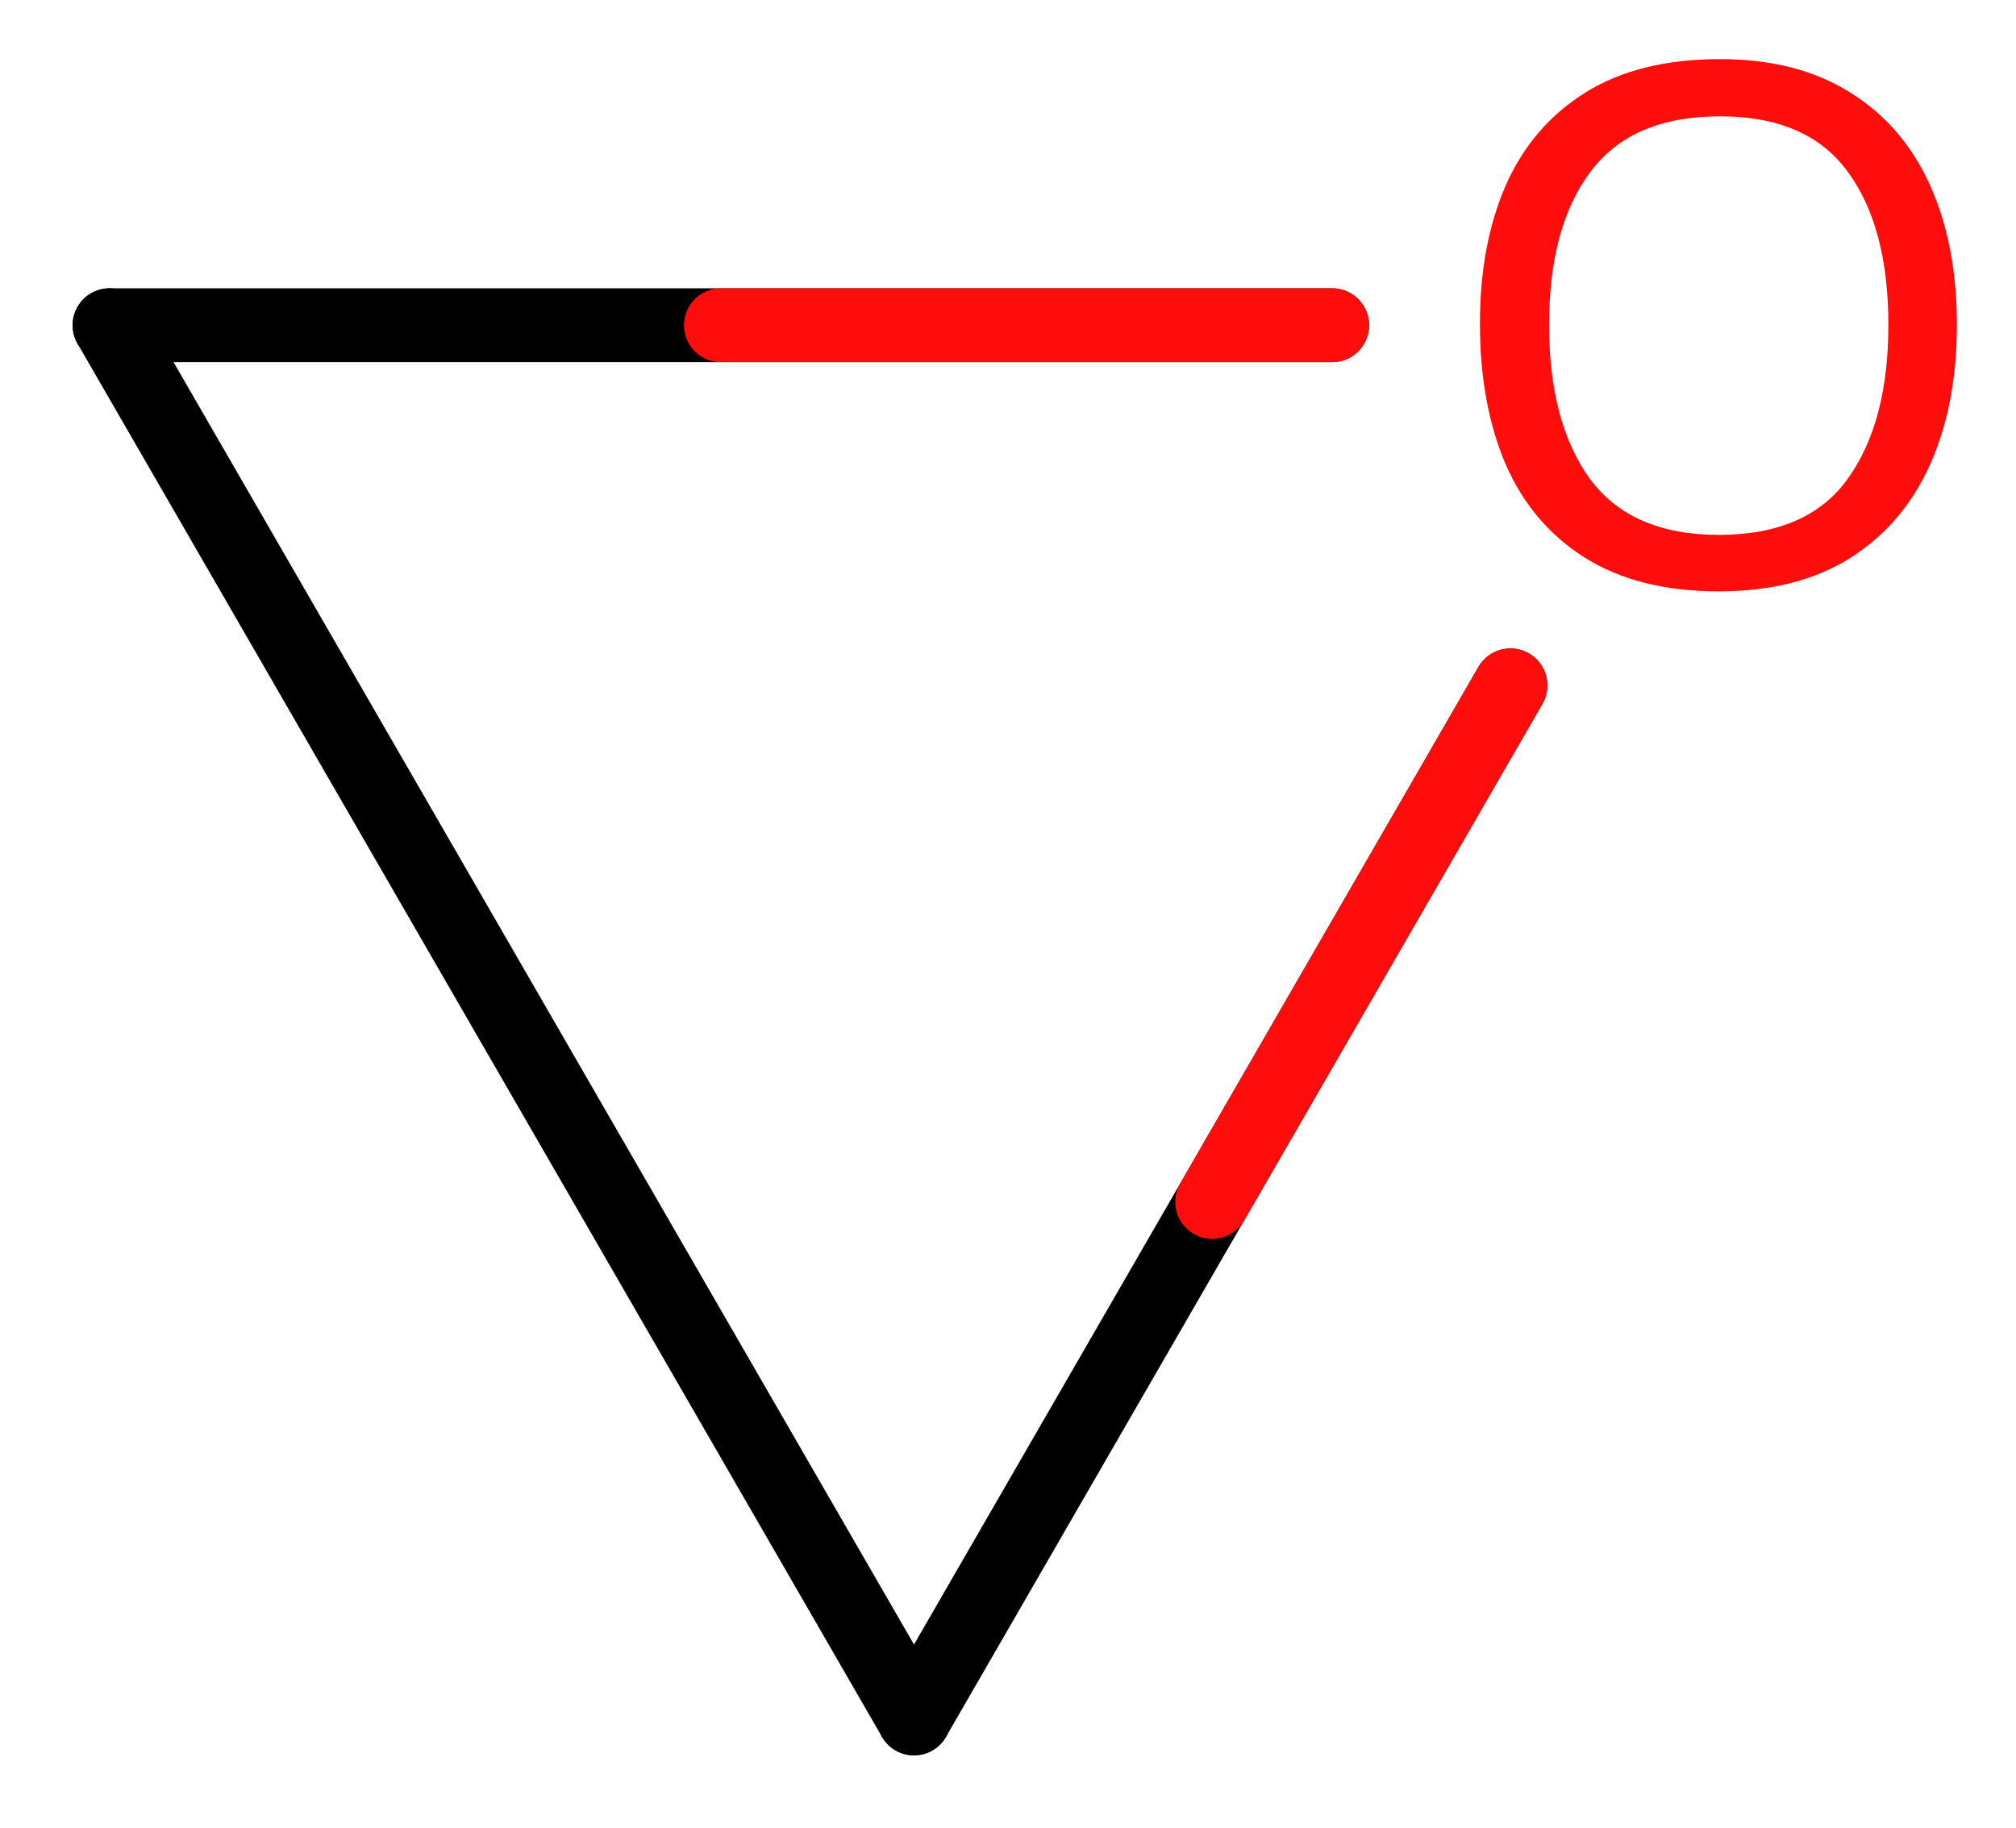
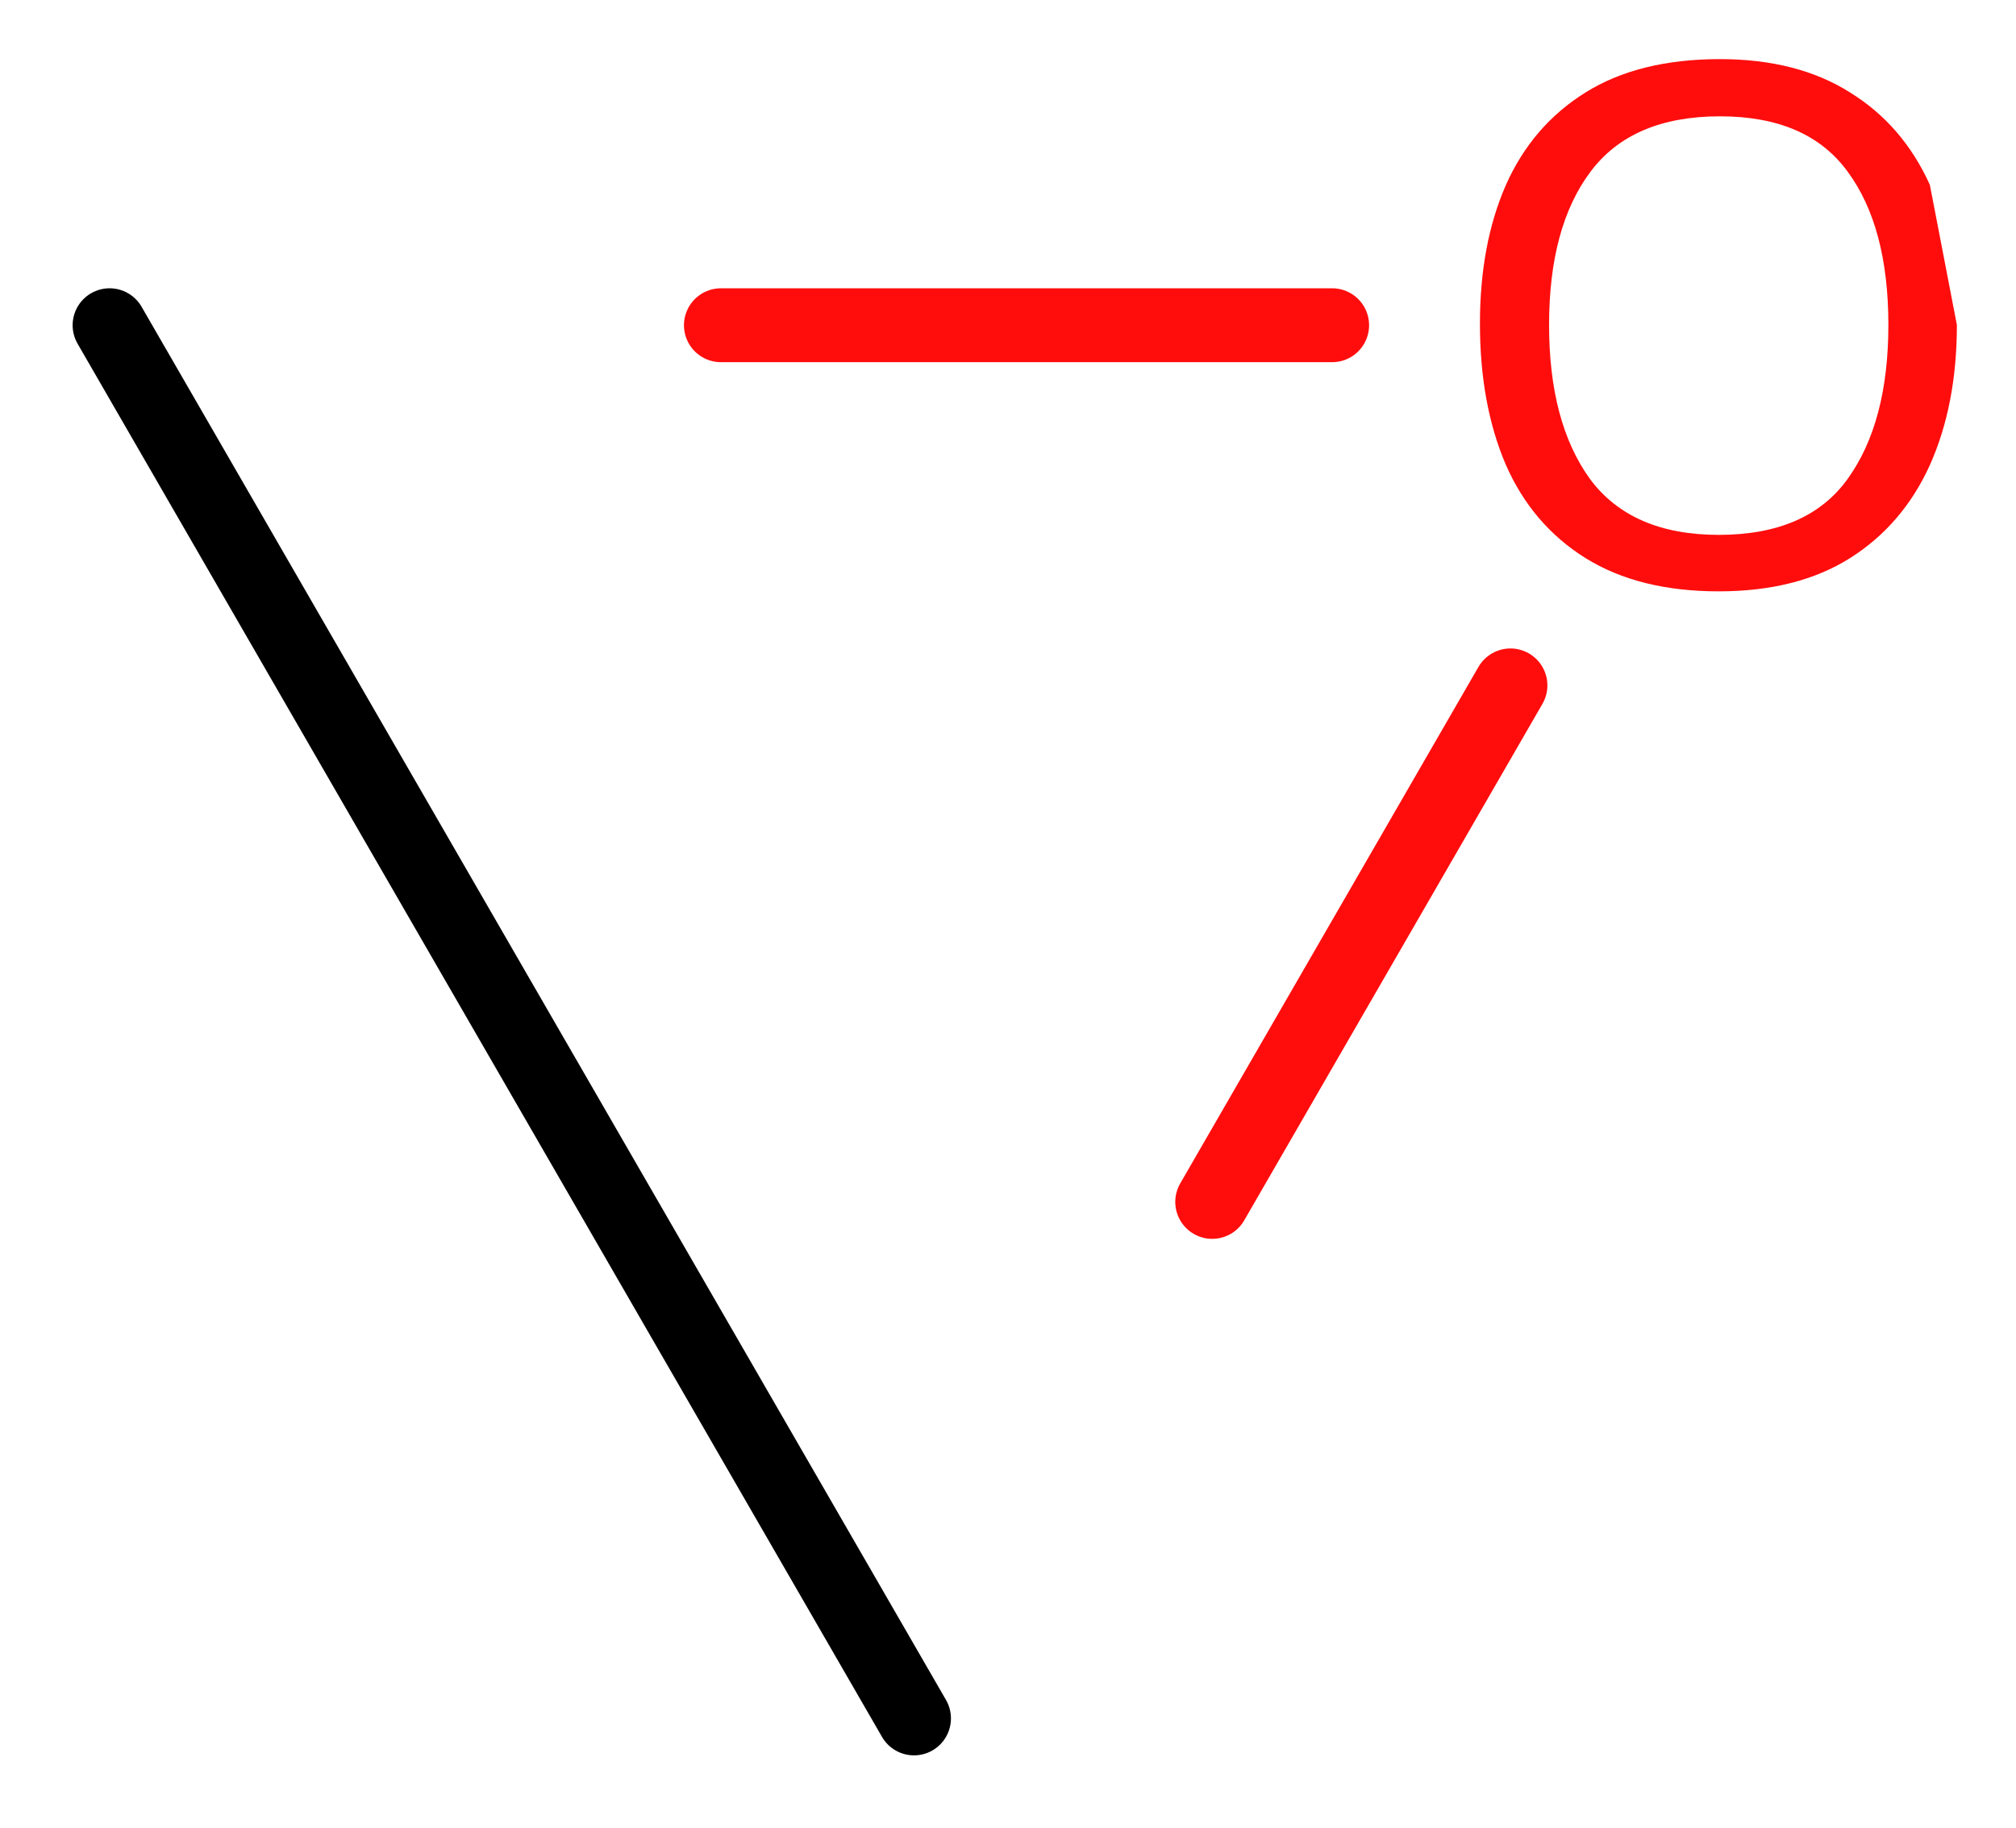
<svg xmlns="http://www.w3.org/2000/svg" height="17.318mm" version="1.2" viewBox="0 0 19.097 17.318" width="19.097mm">
  <desc>Generated by the Chemistry Development Kit (http://github.com/cdk)</desc>
  <g fill="#FF0D0D" stroke="#000000" stroke-linecap="round" stroke-linejoin="round" stroke-width=".7">
    <rect fill="#FFFFFF" height="18.0" stroke="none" width="20.0" x=".0" y=".0" />
    <g class="mol" id="mol1">
      <line class="bond" id="mol1bnd1" x1="1.038" x2="8.658" y1="3.081" y2="16.279" />
-       <line class="bond" id="mol1bnd2" x1="8.658" x2="14.308" y1="16.279" y2="6.493" />
-       <line class="bond" id="mol1bnd3" x1="1.038" x2="12.619" y1="3.081" y2="3.081" />
-       <path class="atom" d="M18.537 3.078q.0 .756 -.256 1.328q-.256 .565 -.756 .881q-.5 .315 -1.244 .315q-.756 .0 -1.262 -.315q-.506 -.316 -.756 -.887q-.244 -.572 -.244 -1.334q-.0 -.75 .244 -1.309q.25 -.566 .756 -.881q.506 -.316 1.274 -.316q.732 .0 1.232 .316q.5 .309 .756 .875q.256 .565 .256 1.327zM14.674 3.078q-.0 .923 .387 1.459q.393 .53 1.22 .53q.84 -.0 1.221 -.53q.386 -.536 .386 -1.459q.0 -.929 -.386 -1.452q-.381 -.524 -1.209 -.524q-.833 -.0 -1.226 .524q-.393 .523 -.393 1.452z" id="mol1atm3" stroke="none" />
+       <path class="atom" d="M18.537 3.078q.0 .756 -.256 1.328q-.256 .565 -.756 .881q-.5 .315 -1.244 .315q-.756 .0 -1.262 -.315q-.506 -.316 -.756 -.887q-.244 -.572 -.244 -1.334q-.0 -.75 .244 -1.309q.25 -.566 .756 -.881q.506 -.316 1.274 -.316q.732 .0 1.232 .316q.5 .309 .756 .875zM14.674 3.078q-.0 .923 .387 1.459q.393 .53 1.22 .53q.84 -.0 1.221 -.53q.386 -.536 .386 -1.459q.0 -.929 -.386 -1.452q-.381 -.524 -1.209 -.524q-.833 -.0 -1.226 .524q-.393 .523 -.393 1.452z" id="mol1atm3" stroke="none" />
      <line class="hi" id="mol1bnd2" stroke="#FF0D0D" x1="14.308" x2="11.483" y1="6.493" y2="11.386" />
      <line class="hi" id="mol1bnd3" stroke="#FF0D0D" x1="12.619" x2="6.829" y1="3.081" y2="3.081" />
    </g>
  </g>
</svg>